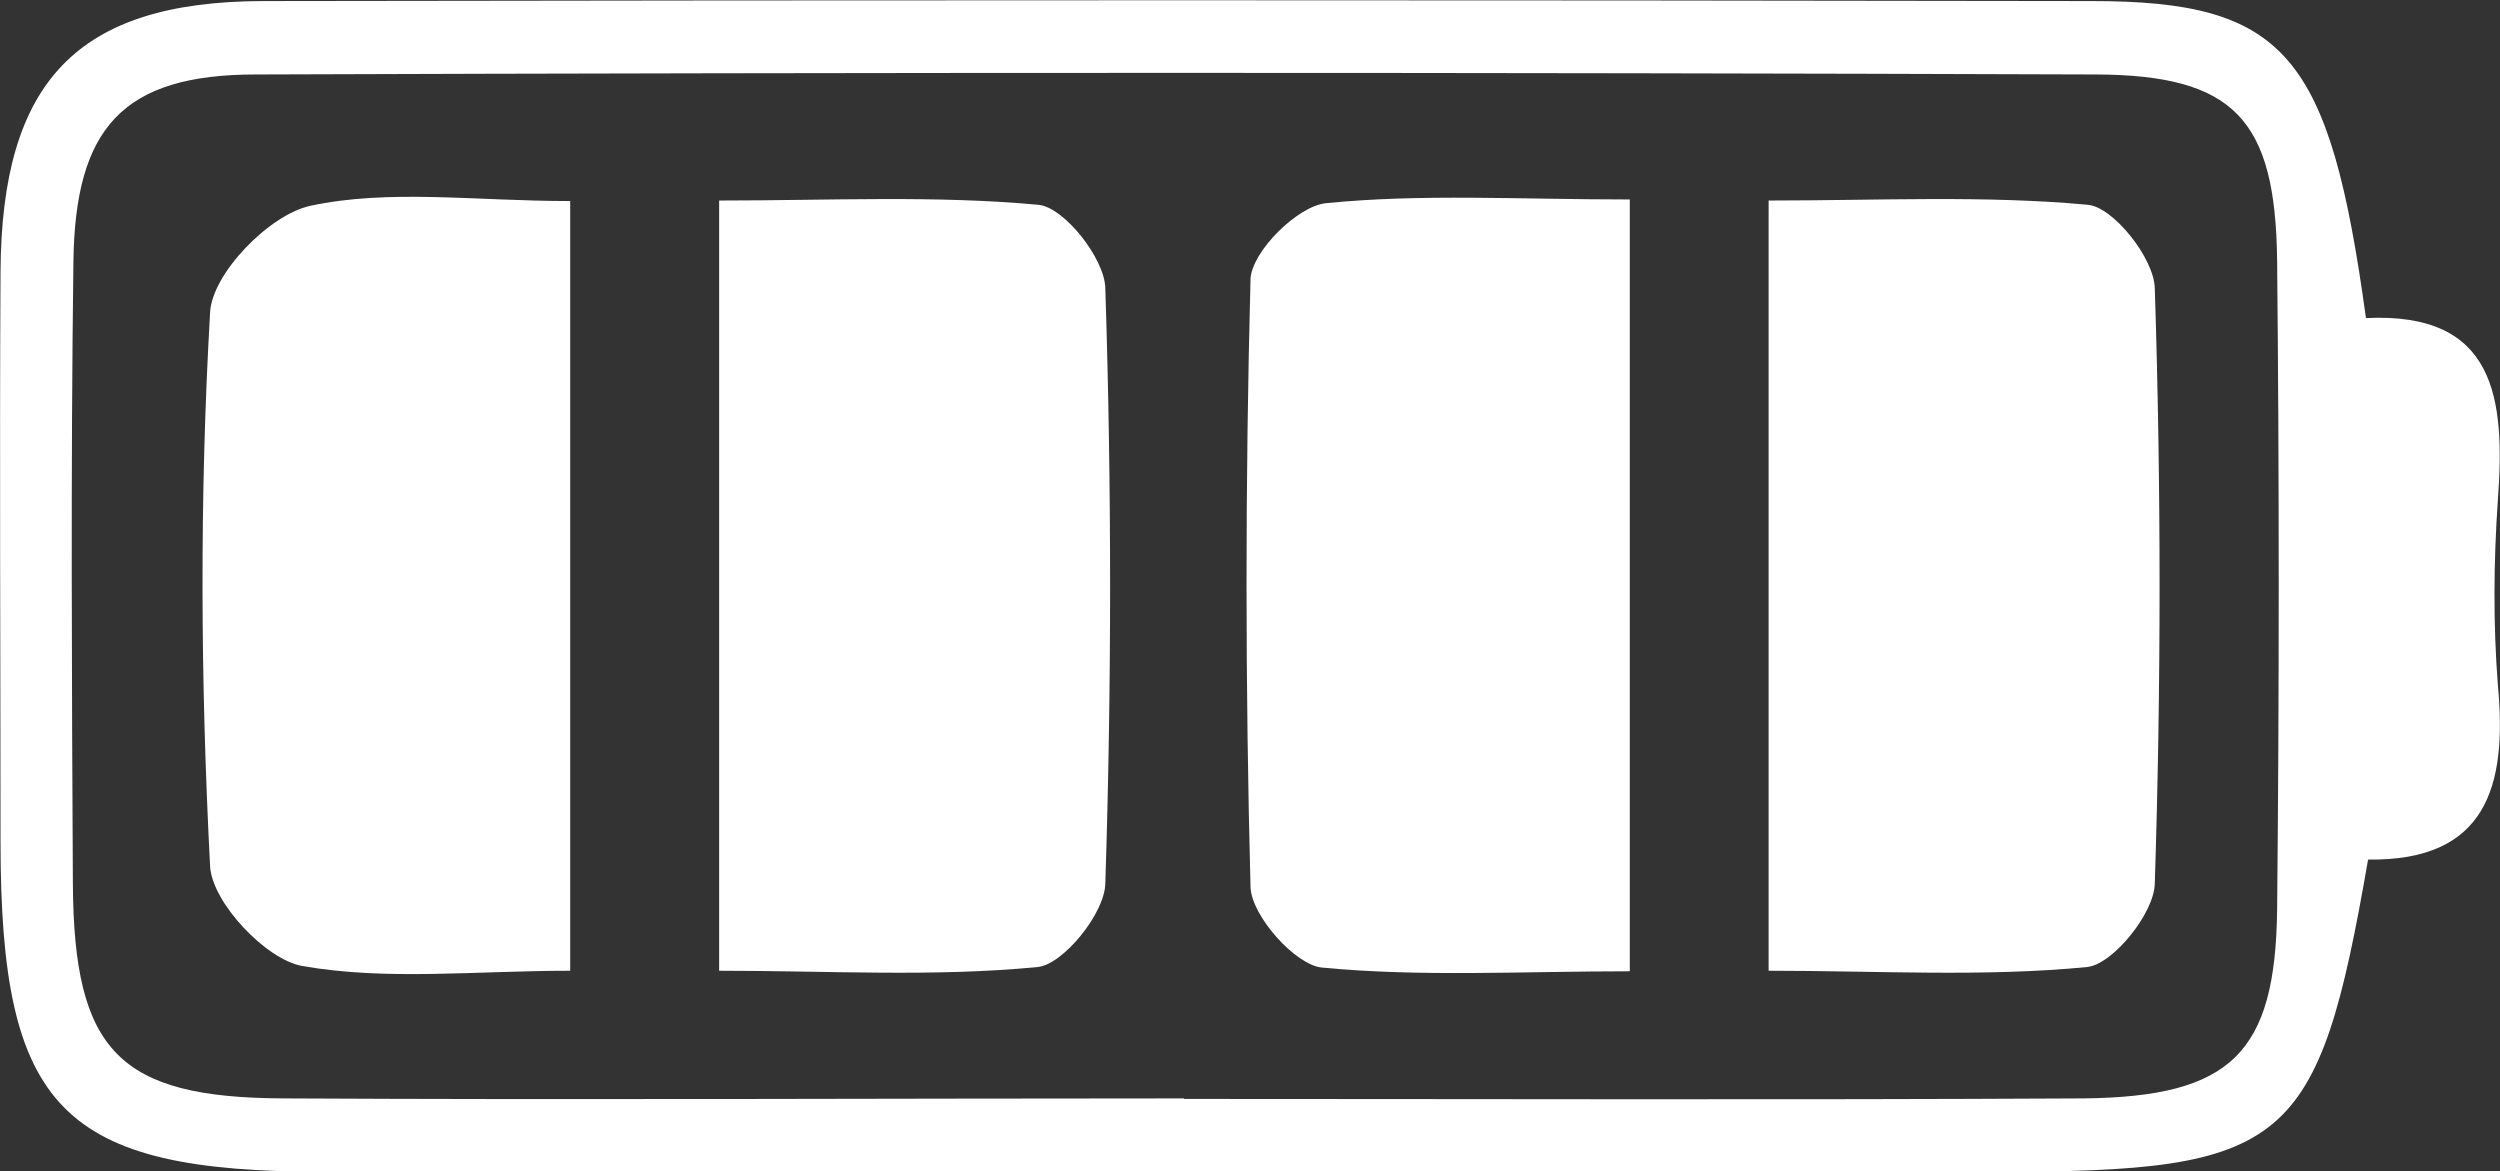
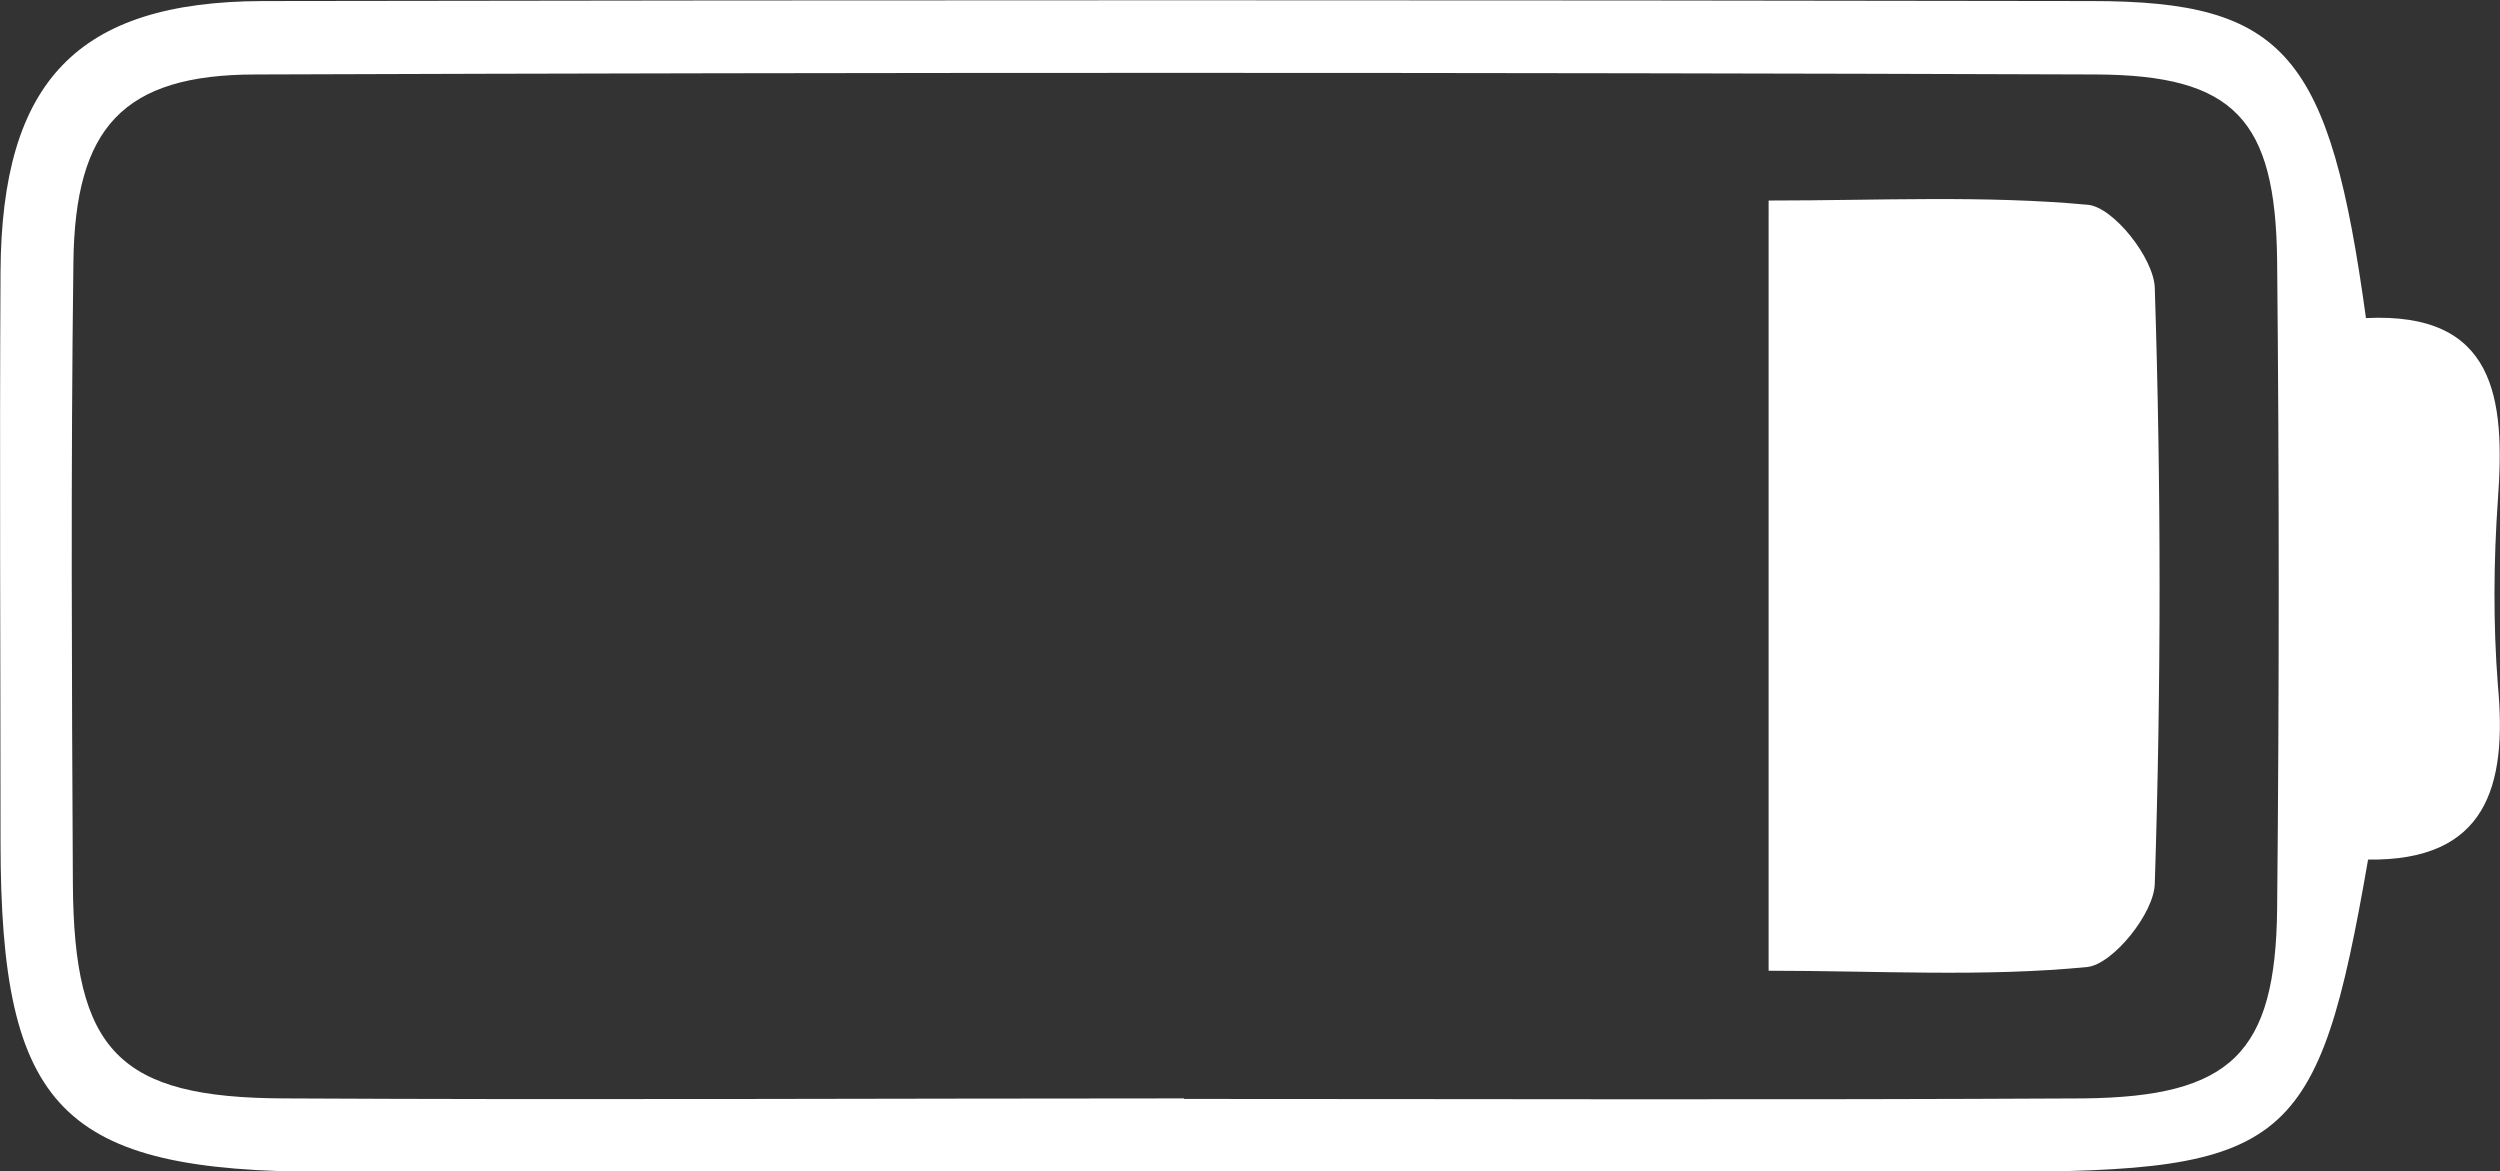
<svg xmlns="http://www.w3.org/2000/svg" viewBox="0 0 47 22.02" data-name="Layer 1" id="Layer_1">
  <rect x="0" y="0" width="47" height="22.02" fill="#333333" stroke="none" />
  <defs>
    <style>
      .cls-1 {
        fill: #fff;
        fill-rule: evenodd;
        stroke-width: 0px;
      }
    </style>
  </defs>
  <path d="M44.48,5.98c2.44-.12,2.62,1.51,2.48,3.42-.08,1.15-.09,2.32,0,3.48.18,1.91-.22,3.31-2.44,3.28-.94,5.42-1.5,5.87-7.03,5.87H6.11c-4.96,0-6.1-1.17-6.1-6.21,0-3.57-.02-7.14,0-10.71C.03,1.53,1.45.03,4.94.02,16.4,0,27.86,0,39.32.02c3.65,0,4.48,1,5.16,5.96M22.26,20.66c5.63,0,11.27.02,16.91-.01,2.78-.03,3.61-.85,3.64-3.56.04-4.06.04-8.12,0-12.19-.03-2.65-.8-3.49-3.41-3.5-11.52-.04-23.06-.04-34.59,0-2.5,0-3.4,1-3.43,3.53-.05,3.89-.03,7.79-.01,11.69.02,3.14.86,4.02,3.97,4.03,5.64.03,11.27,0,16.92,0" class="cls-1" />
-   <path d="M30.64,3.75v14.51c-2.02,0-3.92.11-5.79-.07-.5-.05-1.32-.97-1.34-1.51-.1-3.81-.1-7.63,0-11.44.03-.52.89-1.37,1.42-1.42,1.79-.18,3.62-.07,5.7-.07" class="cls-1" />
-   <path d="M13.52,3.77c2.09,0,4.05-.1,6,.08.48.04,1.25,1.01,1.26,1.57.12,3.73.12,7.46,0,11.19-.01.56-.79,1.52-1.27,1.57-1.95.19-3.92.07-5.99.07V3.77Z" class="cls-1" />
-   <path d="M10.72,3.78v14.47c-1.79,0-3.46.19-5.04-.09-.68-.12-1.69-1.19-1.73-1.87-.18-3.47-.2-6.95,0-10.42.04-.73,1.11-1.83,1.88-2,1.49-.32,3.1-.09,4.89-.09" class="cls-1" />
  <path d="M33.25,3.77c2.09,0,4.05-.1,6,.08.48.04,1.25,1.01,1.26,1.57.12,3.73.12,7.46,0,11.19-.01.56-.79,1.52-1.27,1.57-1.95.19-3.92.07-5.99.07V3.77Z" class="cls-1" />
</svg>